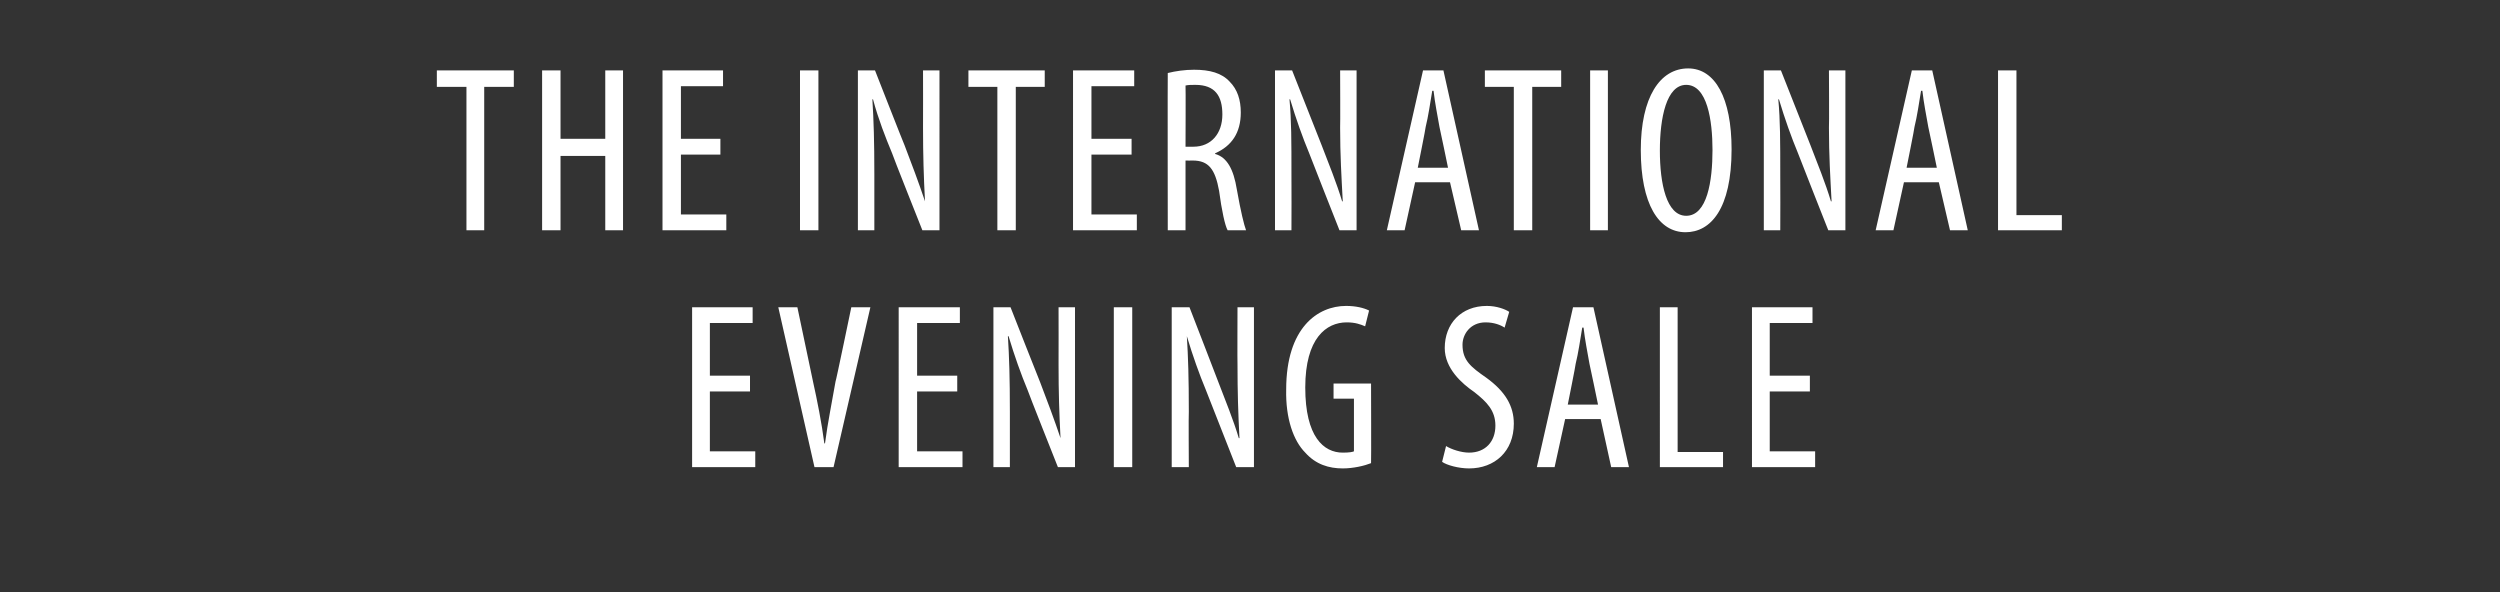
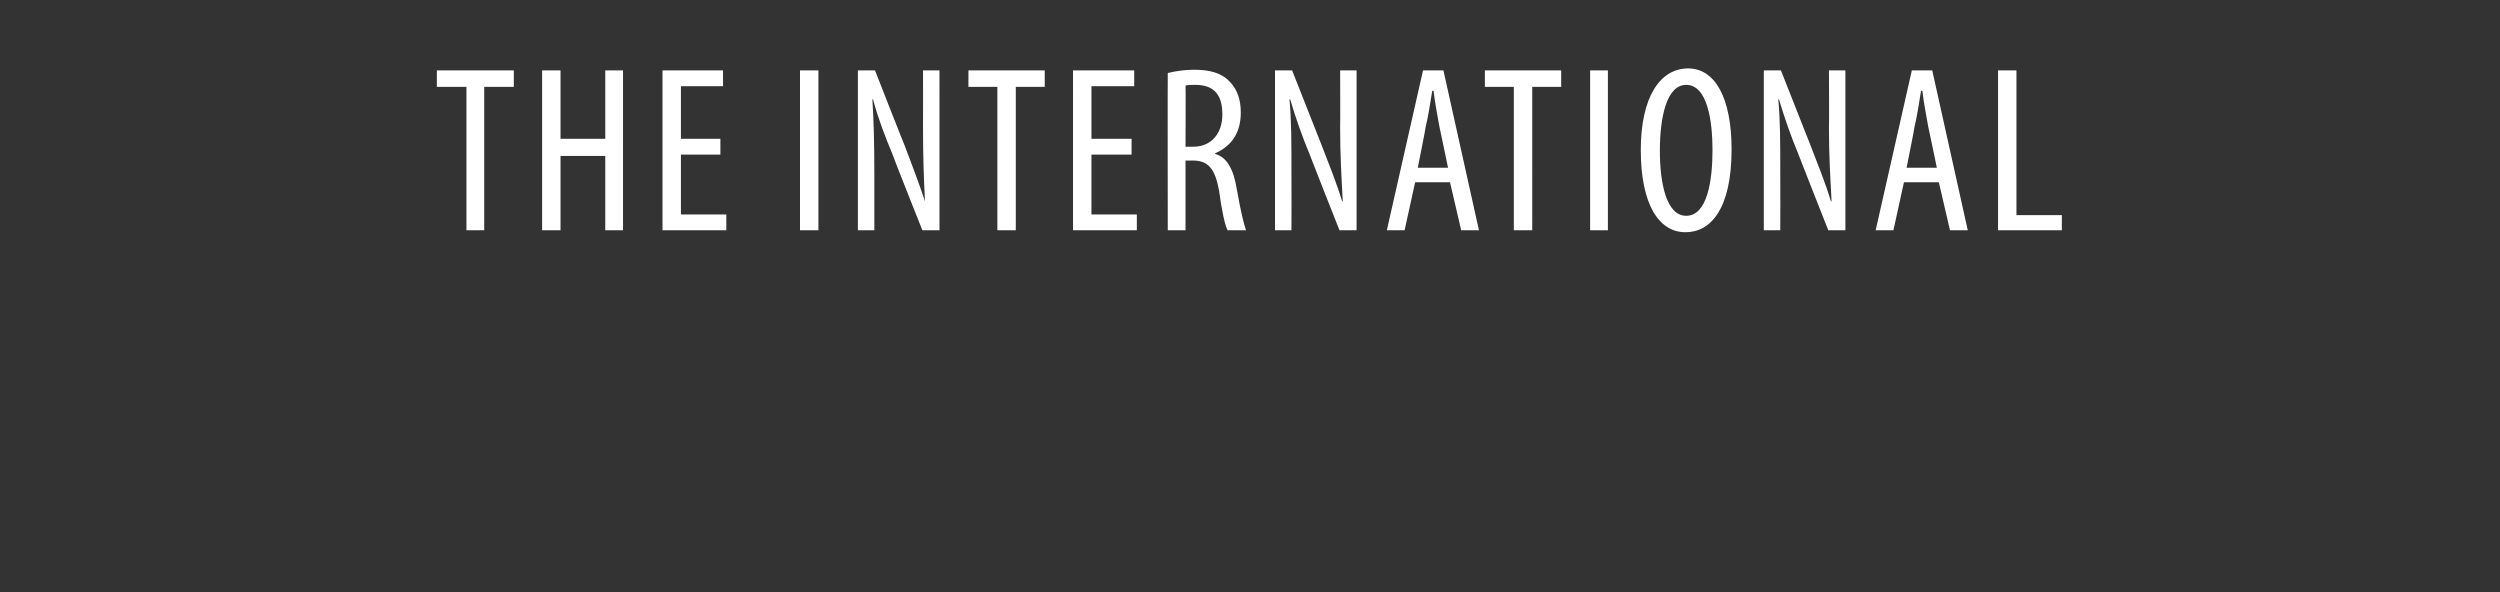
<svg xmlns="http://www.w3.org/2000/svg" version="1.1" width="380px" height="90px" viewBox="0 -8 380 90" style="top:-8px">
  <rect x="0" y="-8" width="380" height="90" fill="#333333" stroke="none" />
  <desc>THE International evening sale</desc>
  <defs />
  <g id="Polygon149327">
-     <path d="m114 51.5h-6.1v9.1h6.9v2.4h-9.6V38.7h9.2v2.4h-6.5v8h6.1v2.4zm9.8 11.5l-5.5-24.3h2.9s2.39 11.41 2.4 11.4c.6 2.7 1.3 6.2 1.7 9.3h.1c.4-3.1 1.1-6.5 1.6-9.4c.05.04 2.4-11.3 2.4-11.3h2.9L126.7 63h-2.9zm21.7-11.5h-6.1v9.1h6.9v2.4h-9.7V38.7h9.3v2.4h-6.5v8h6.1v2.4zM151 63V38.7h2.6s4.48 11.41 4.5 11.4c1 2.6 2.2 5.8 3.1 8.5c-.2-3.8-.3-7-.3-11.2c.02.01 0-8.7 0-8.7h2.5V63h-2.6s-4.63-11.66-4.6-11.7c-1-2.4-2-5.2-2.9-8.2h-.1c.2 3.2.3 6.3.3 11.5v8.4H151zm21.1-24.3V63h-2.8V38.7h2.8zm6 24.3V38.7h2.7s4.42 11.41 4.4 11.4c1 2.6 2.3 5.8 3.1 8.5h.1c-.2-3.8-.3-7-.3-11.2c-.03.01 0-8.7 0-8.7h2.5V63h-2.7l-4.6-11.7c-1-2.4-2-5.2-2.9-8.2c.2 3.2.3 6.3.3 11.5c-.05.01 0 8.4 0 8.4h-2.6zm30.3-.6c-1 .4-2.7.8-4.3.8c-2.1 0-4.1-.6-5.7-2.4c-1.8-1.8-3-5.2-2.9-9.6c0-9.4 4.8-12.7 9.1-12.7c1.5 0 2.7.3 3.5.7l-.6 2.4c-.7-.3-1.5-.6-2.8-.6c-3.1 0-6.3 2.4-6.3 9.9c0 7.5 2.8 9.9 5.7 9.9c1 0 1.5-.1 1.7-.2v-8h-3.1v-2.3h5.7s.04 12.09 0 12.1zm11.4-2.6c.8.5 2.3 1 3.5 1c2.5 0 4-1.7 4-4.1c0-2.3-1.3-3.6-3.2-5.1c-1.9-1.3-4.5-3.6-4.5-6.7c0-3.7 2.5-6.4 6.4-6.4c1.5 0 2.8.5 3.4.9l-.7 2.4c-.6-.4-1.6-.8-2.9-.8c-2.3 0-3.5 1.8-3.5 3.4c0 2.4 1.3 3.4 3.6 5c2.9 2.1 4.2 4.3 4.2 7c0 4.2-2.9 6.8-6.8 6.8c-1.6 0-3.4-.5-4.1-1l.6-2.4zm18.1-4.1l-1.6 7.3h-2.7l5.5-24.3h3.1l5.4 24.3h-2.7l-1.6-7.3h-5.4zm5-2.2s-1.27-6.16-1.3-6.2c-.3-1.7-.7-3.7-.9-5.5h-.2c-.3 1.8-.6 3.9-1 5.5c.04.04-1.2 6.2-1.2 6.2h4.6zm9.4-14.8h2.7v22h6.9v2.3h-9.6V38.7zm22.8 12.8H269v9.1h6.9v2.4h-9.6V38.7h9.2v2.4H269v8h6.1v2.4z" stroke="none" fill="#fff" />
-   </g>
+     </g>
  <g id="Polygon149326">
-     <path d="m70.9 5.2h-4.5V2.7h11.7v2.5h-4.5V27h-2.7V5.2zm14.3-2.5v10.4h6.8V2.7h2.7V27H92V15.7h-6.8V27h-2.8V2.7h2.8zm24.3 12.8h-6v9.1h6.9v2.4h-9.7V2.7h9.2v2.4h-6.4v8h6v2.4zm14.9-12.8V27h-2.8V2.7h2.8zm6 24.3V2.7h2.6s4.47 11.41 4.5 11.4c1 2.6 2.2 5.8 3.1 8.5c-.2-3.8-.3-7-.3-11.2c.02.01 0-8.7 0-8.7h2.5V27h-2.6s-4.64-11.66-4.6-11.7c-1-2.4-2.1-5.2-2.9-8.2h-.1c.2 3.2.3 6.3.3 11.5v8.4h-2.5zm21.2-21.8h-4.4V2.7h11.6v2.5h-4.4V27h-2.8V5.2zM172 15.5h-6.1v9.1h6.9v2.4h-9.7V2.7h9.3v2.4h-6.5v8h6.1v2.4zm5.5-12.4c1.2-.3 2.6-.5 4-.5c2.4 0 4.2.5 5.4 1.8c1.2 1.2 1.7 2.8 1.7 4.7c0 3.1-1.4 5.1-3.9 6.2v.1c1.8.5 2.8 2.3 3.3 5.4c.6 3.4 1.1 5.4 1.4 6.2h-2.8c-.4-.7-.9-3-1.3-6c-.6-3.3-1.6-4.6-4-4.6c.02.02-1.1 0-1.1 0V27h-2.7s-.03-23.9 0-23.9zm2.7 11.2h1.2c2.7 0 4.4-2 4.4-4.9c0-2.8-1.1-4.5-4.1-4.5c-.6 0-1.1 0-1.5.1c.04 0 0 9.3 0 9.3zM193.8 27V2.7h2.6l4.5 11.4c1 2.6 2.3 5.8 3.1 8.5h.1c-.2-3.8-.4-7-.4-11.2c.04.01 0-8.7 0-8.7h2.5V27h-2.6s-4.61-11.66-4.6-11.7c-1-2.4-2-5.2-2.9-8.2h-.1c.3 3.2.3 6.3.3 11.5c.03.01 0 8.4 0 8.4h-2.5zm21.3-7.3l-1.6 7.3h-2.7l5.5-24.3h3.1l5.4 24.3h-2.7l-1.7-7.3h-5.3zm5-2.2s-1.27-6.16-1.3-6.2c-.3-1.7-.7-3.7-.9-5.5h-.2c-.3 1.8-.6 3.9-1 5.5c.04.04-1.2 6.2-1.2 6.2h4.6zm10-12.3h-4.4V2.7h11.6v2.5h-4.4V27h-2.8V5.2zm14.3-2.5V27h-2.7V2.7h2.7zm18.8 12c0 9.1-3.2 12.6-7 12.6c-4.1 0-6.8-4.3-6.8-12.5c0-8 2.9-12.4 7.2-12.4c4.1 0 6.6 4.5 6.6 12.3zm-10.9.2c0 5 1 9.9 4 9.9c3.2 0 4-5.3 4-10c0-4.5-.8-9.9-4-9.9c-3 0-4 5-4 10zM268.1 27V2.7h2.6l4.5 11.4c1 2.6 2.3 5.8 3.1 8.5h.1c-.2-3.8-.4-7-.4-11.2c.05.01 0-8.7 0-8.7h2.5V27h-2.6s-4.61-11.66-4.6-11.7c-1-2.4-2-5.2-2.9-8.2h-.1c.3 3.2.3 6.3.3 11.5c.03.01 0 8.4 0 8.4h-2.5zm21.3-7.3l-1.6 7.3h-2.7l5.5-24.3h3.1l5.4 24.3h-2.7l-1.7-7.3h-5.3zm5-2.2s-1.27-6.16-1.3-6.2c-.3-1.7-.7-3.7-.9-5.5h-.2c-.3 1.8-.6 3.9-1 5.5c.04.04-1.2 6.2-1.2 6.2h4.6zm9.3-14.8h2.8v22h6.9v2.3h-9.7V2.7z" stroke="none" fill="#fff" />
+     <path d="m70.9 5.2h-4.5V2.7h11.7v2.5h-4.5V27h-2.7V5.2zm14.3-2.5v10.4h6.8V2.7h2.7V27H92V15.7h-6.8V27h-2.8V2.7h2.8zm24.3 12.8h-6v9.1h6.9v2.4h-9.7V2.7h9.2v2.4h-6.4v8h6v2.4zm14.9-12.8V27h-2.8V2.7zm6 24.3V2.7h2.6s4.47 11.41 4.5 11.4c1 2.6 2.2 5.8 3.1 8.5c-.2-3.8-.3-7-.3-11.2c.02.01 0-8.7 0-8.7h2.5V27h-2.6s-4.64-11.66-4.6-11.7c-1-2.4-2.1-5.2-2.9-8.2h-.1c.2 3.2.3 6.3.3 11.5v8.4h-2.5zm21.2-21.8h-4.4V2.7h11.6v2.5h-4.4V27h-2.8V5.2zM172 15.5h-6.1v9.1h6.9v2.4h-9.7V2.7h9.3v2.4h-6.5v8h6.1v2.4zm5.5-12.4c1.2-.3 2.6-.5 4-.5c2.4 0 4.2.5 5.4 1.8c1.2 1.2 1.7 2.8 1.7 4.7c0 3.1-1.4 5.1-3.9 6.2v.1c1.8.5 2.8 2.3 3.3 5.4c.6 3.4 1.1 5.4 1.4 6.2h-2.8c-.4-.7-.9-3-1.3-6c-.6-3.3-1.6-4.6-4-4.6c.02.02-1.1 0-1.1 0V27h-2.7s-.03-23.9 0-23.9zm2.7 11.2h1.2c2.7 0 4.4-2 4.4-4.9c0-2.8-1.1-4.5-4.1-4.5c-.6 0-1.1 0-1.5.1c.04 0 0 9.3 0 9.3zM193.8 27V2.7h2.6l4.5 11.4c1 2.6 2.3 5.8 3.1 8.5h.1c-.2-3.8-.4-7-.4-11.2c.04.01 0-8.7 0-8.7h2.5V27h-2.6s-4.61-11.66-4.6-11.7c-1-2.4-2-5.2-2.9-8.2h-.1c.3 3.2.3 6.3.3 11.5c.03.01 0 8.4 0 8.4h-2.5zm21.3-7.3l-1.6 7.3h-2.7l5.5-24.3h3.1l5.4 24.3h-2.7l-1.7-7.3h-5.3zm5-2.2s-1.27-6.16-1.3-6.2c-.3-1.7-.7-3.7-.9-5.5h-.2c-.3 1.8-.6 3.9-1 5.5c.04.04-1.2 6.2-1.2 6.2h4.6zm10-12.3h-4.4V2.7h11.6v2.5h-4.4V27h-2.8V5.2zm14.3-2.5V27h-2.7V2.7h2.7zm18.8 12c0 9.1-3.2 12.6-7 12.6c-4.1 0-6.8-4.3-6.8-12.5c0-8 2.9-12.4 7.2-12.4c4.1 0 6.6 4.5 6.6 12.3zm-10.9.2c0 5 1 9.9 4 9.9c3.2 0 4-5.3 4-10c0-4.5-.8-9.9-4-9.9c-3 0-4 5-4 10zM268.1 27V2.7h2.6l4.5 11.4c1 2.6 2.3 5.8 3.1 8.5h.1c-.2-3.8-.4-7-.4-11.2c.05.01 0-8.7 0-8.7h2.5V27h-2.6s-4.61-11.66-4.6-11.7c-1-2.4-2-5.2-2.9-8.2h-.1c.3 3.2.3 6.3.3 11.5c.03.01 0 8.4 0 8.4h-2.5zm21.3-7.3l-1.6 7.3h-2.7l5.5-24.3h3.1l5.4 24.3h-2.7l-1.7-7.3h-5.3zm5-2.2s-1.27-6.16-1.3-6.2c-.3-1.7-.7-3.7-.9-5.5h-.2c-.3 1.8-.6 3.9-1 5.5c.04.04-1.2 6.2-1.2 6.2h4.6zm9.3-14.8h2.8v22h6.9v2.3h-9.7V2.7z" stroke="none" fill="#fff" />
  </g>
</svg>